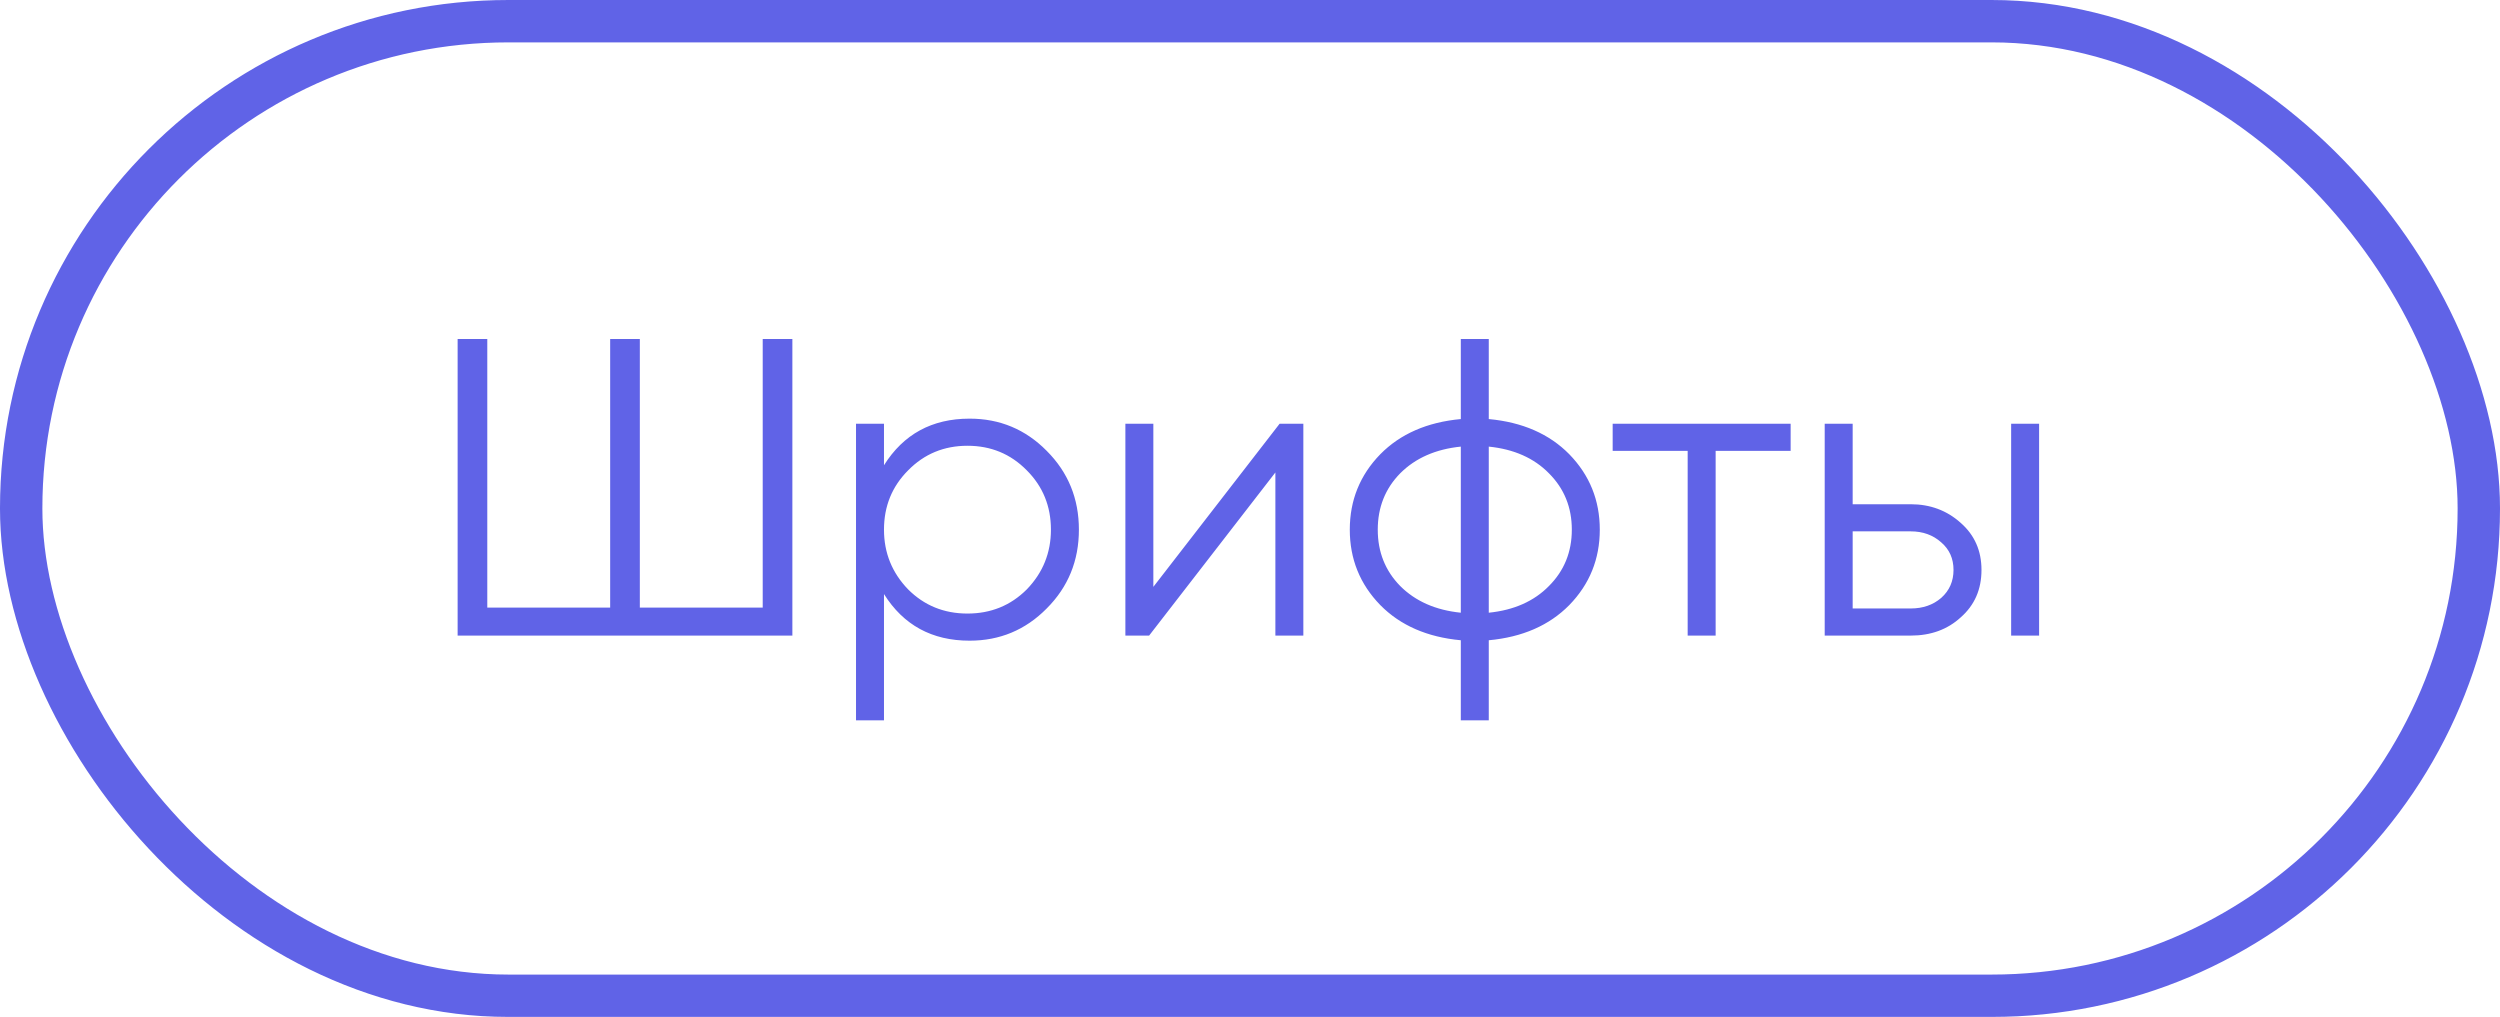
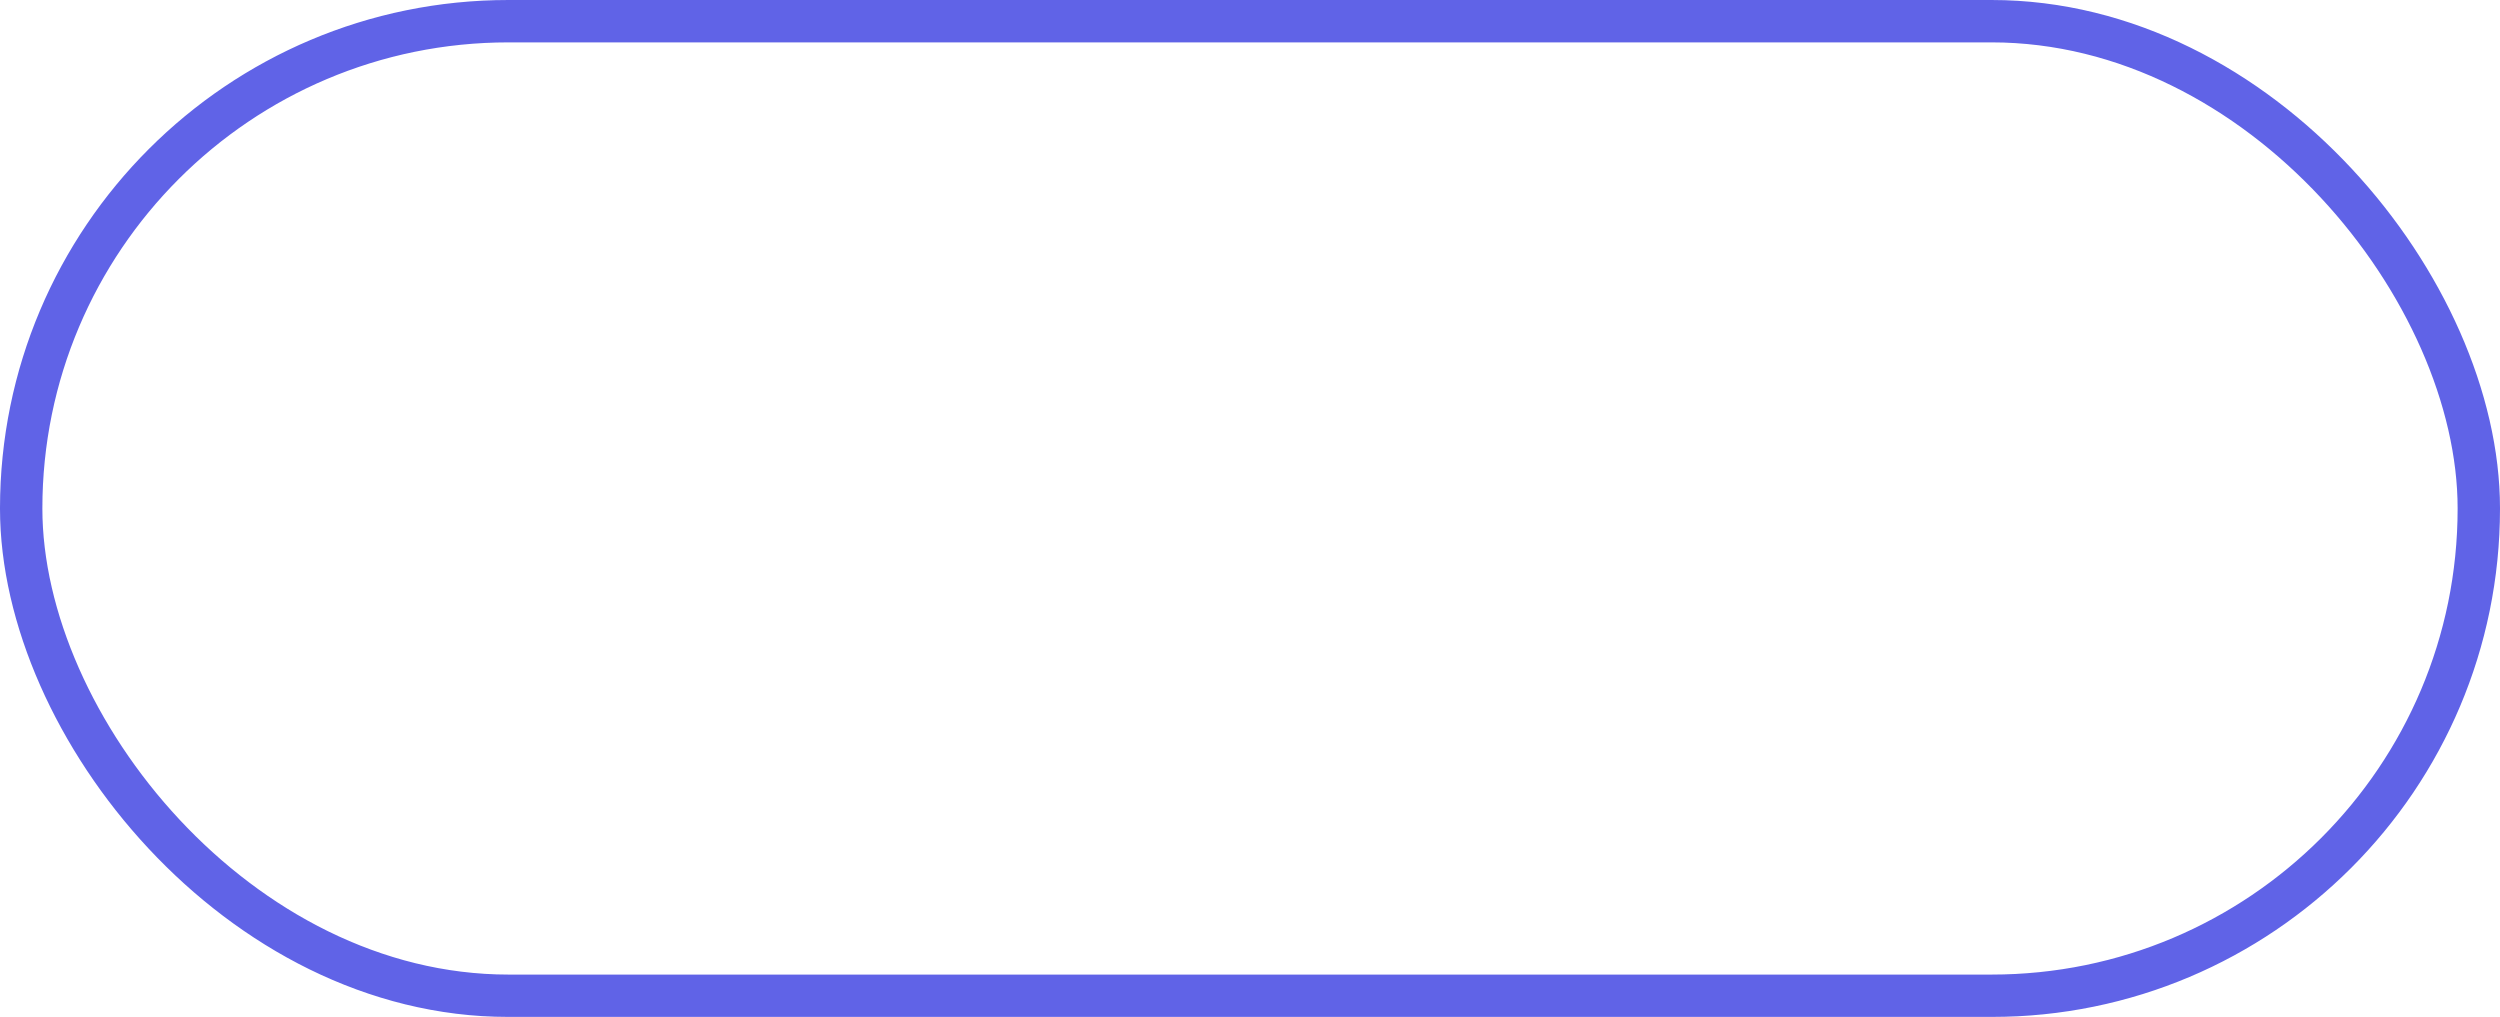
<svg xmlns="http://www.w3.org/2000/svg" width="59" height="24" viewBox="0 0 59 24" fill="none">
  <g opacity="0.8">
-     <path d="M18 14.34V8H18.7V15H10.8V8H11.5V14.34H14.4V8H15.1V14.34H18ZM22.882 9.88C23.595 9.88 24.202 10.133 24.702 10.64C25.209 11.147 25.462 11.767 25.462 12.5C25.462 13.233 25.209 13.853 24.702 14.36C24.202 14.867 23.595 15.12 22.882 15.12C21.995 15.12 21.322 14.753 20.862 14.02V17H20.202V10H20.862V10.98C21.322 10.247 21.995 9.88 22.882 9.88ZM21.432 13.91C21.812 14.29 22.279 14.48 22.832 14.48C23.385 14.48 23.852 14.29 24.232 13.91C24.612 13.517 24.802 13.047 24.802 12.5C24.802 11.947 24.612 11.48 24.232 11.1C23.852 10.713 23.385 10.52 22.832 10.52C22.279 10.52 21.812 10.713 21.432 11.1C21.052 11.48 20.862 11.947 20.862 12.5C20.862 13.047 21.052 13.517 21.432 13.91ZM27.219 13.85L30.199 10H30.759V15H30.099V11.15L27.119 15H26.559V10H27.219V13.85ZM35.135 15.11V17H34.475V15.11C33.682 15.037 33.048 14.76 32.575 14.28C32.095 13.787 31.855 13.193 31.855 12.5C31.855 11.807 32.095 11.213 32.575 10.72C33.048 10.24 33.682 9.963 34.475 9.89V8H35.135V9.89C35.928 9.963 36.562 10.24 37.035 10.72C37.515 11.213 37.755 11.807 37.755 12.5C37.755 13.193 37.515 13.787 37.035 14.28C36.562 14.76 35.928 15.037 35.135 15.11ZM34.475 14.46V10.54C33.882 10.6 33.405 10.81 33.045 11.17C32.692 11.53 32.515 11.973 32.515 12.5C32.515 13.027 32.692 13.47 33.045 13.83C33.405 14.19 33.882 14.4 34.475 14.46ZM35.135 10.54V14.46C35.728 14.4 36.202 14.19 36.555 13.83C36.915 13.47 37.095 13.027 37.095 12.5C37.095 11.973 36.915 11.53 36.555 11.17C36.202 10.81 35.728 10.6 35.135 10.54ZM38.059 10H42.259V10.64H40.489V15H39.829V10.64H38.059V10ZM43.723 11.9H45.093C45.553 11.9 45.947 12.047 46.273 12.34C46.6 12.627 46.763 12.997 46.763 13.45C46.763 13.91 46.6 14.283 46.273 14.57C45.96 14.857 45.567 15 45.093 15H43.063V10H43.723V11.9ZM47.463 15V10H48.123V15H47.463ZM43.723 14.36H45.093C45.38 14.36 45.62 14.277 45.813 14.11C46.007 13.937 46.103 13.717 46.103 13.45C46.103 13.183 46.007 12.967 45.813 12.8C45.62 12.627 45.38 12.54 45.093 12.54H43.723V14.36Z" fill="#383CE1" />
    <rect x="0.5" y="0.5" width="58" height="23" rx="11.5" stroke="#383CE1" />
  </g>
</svg>